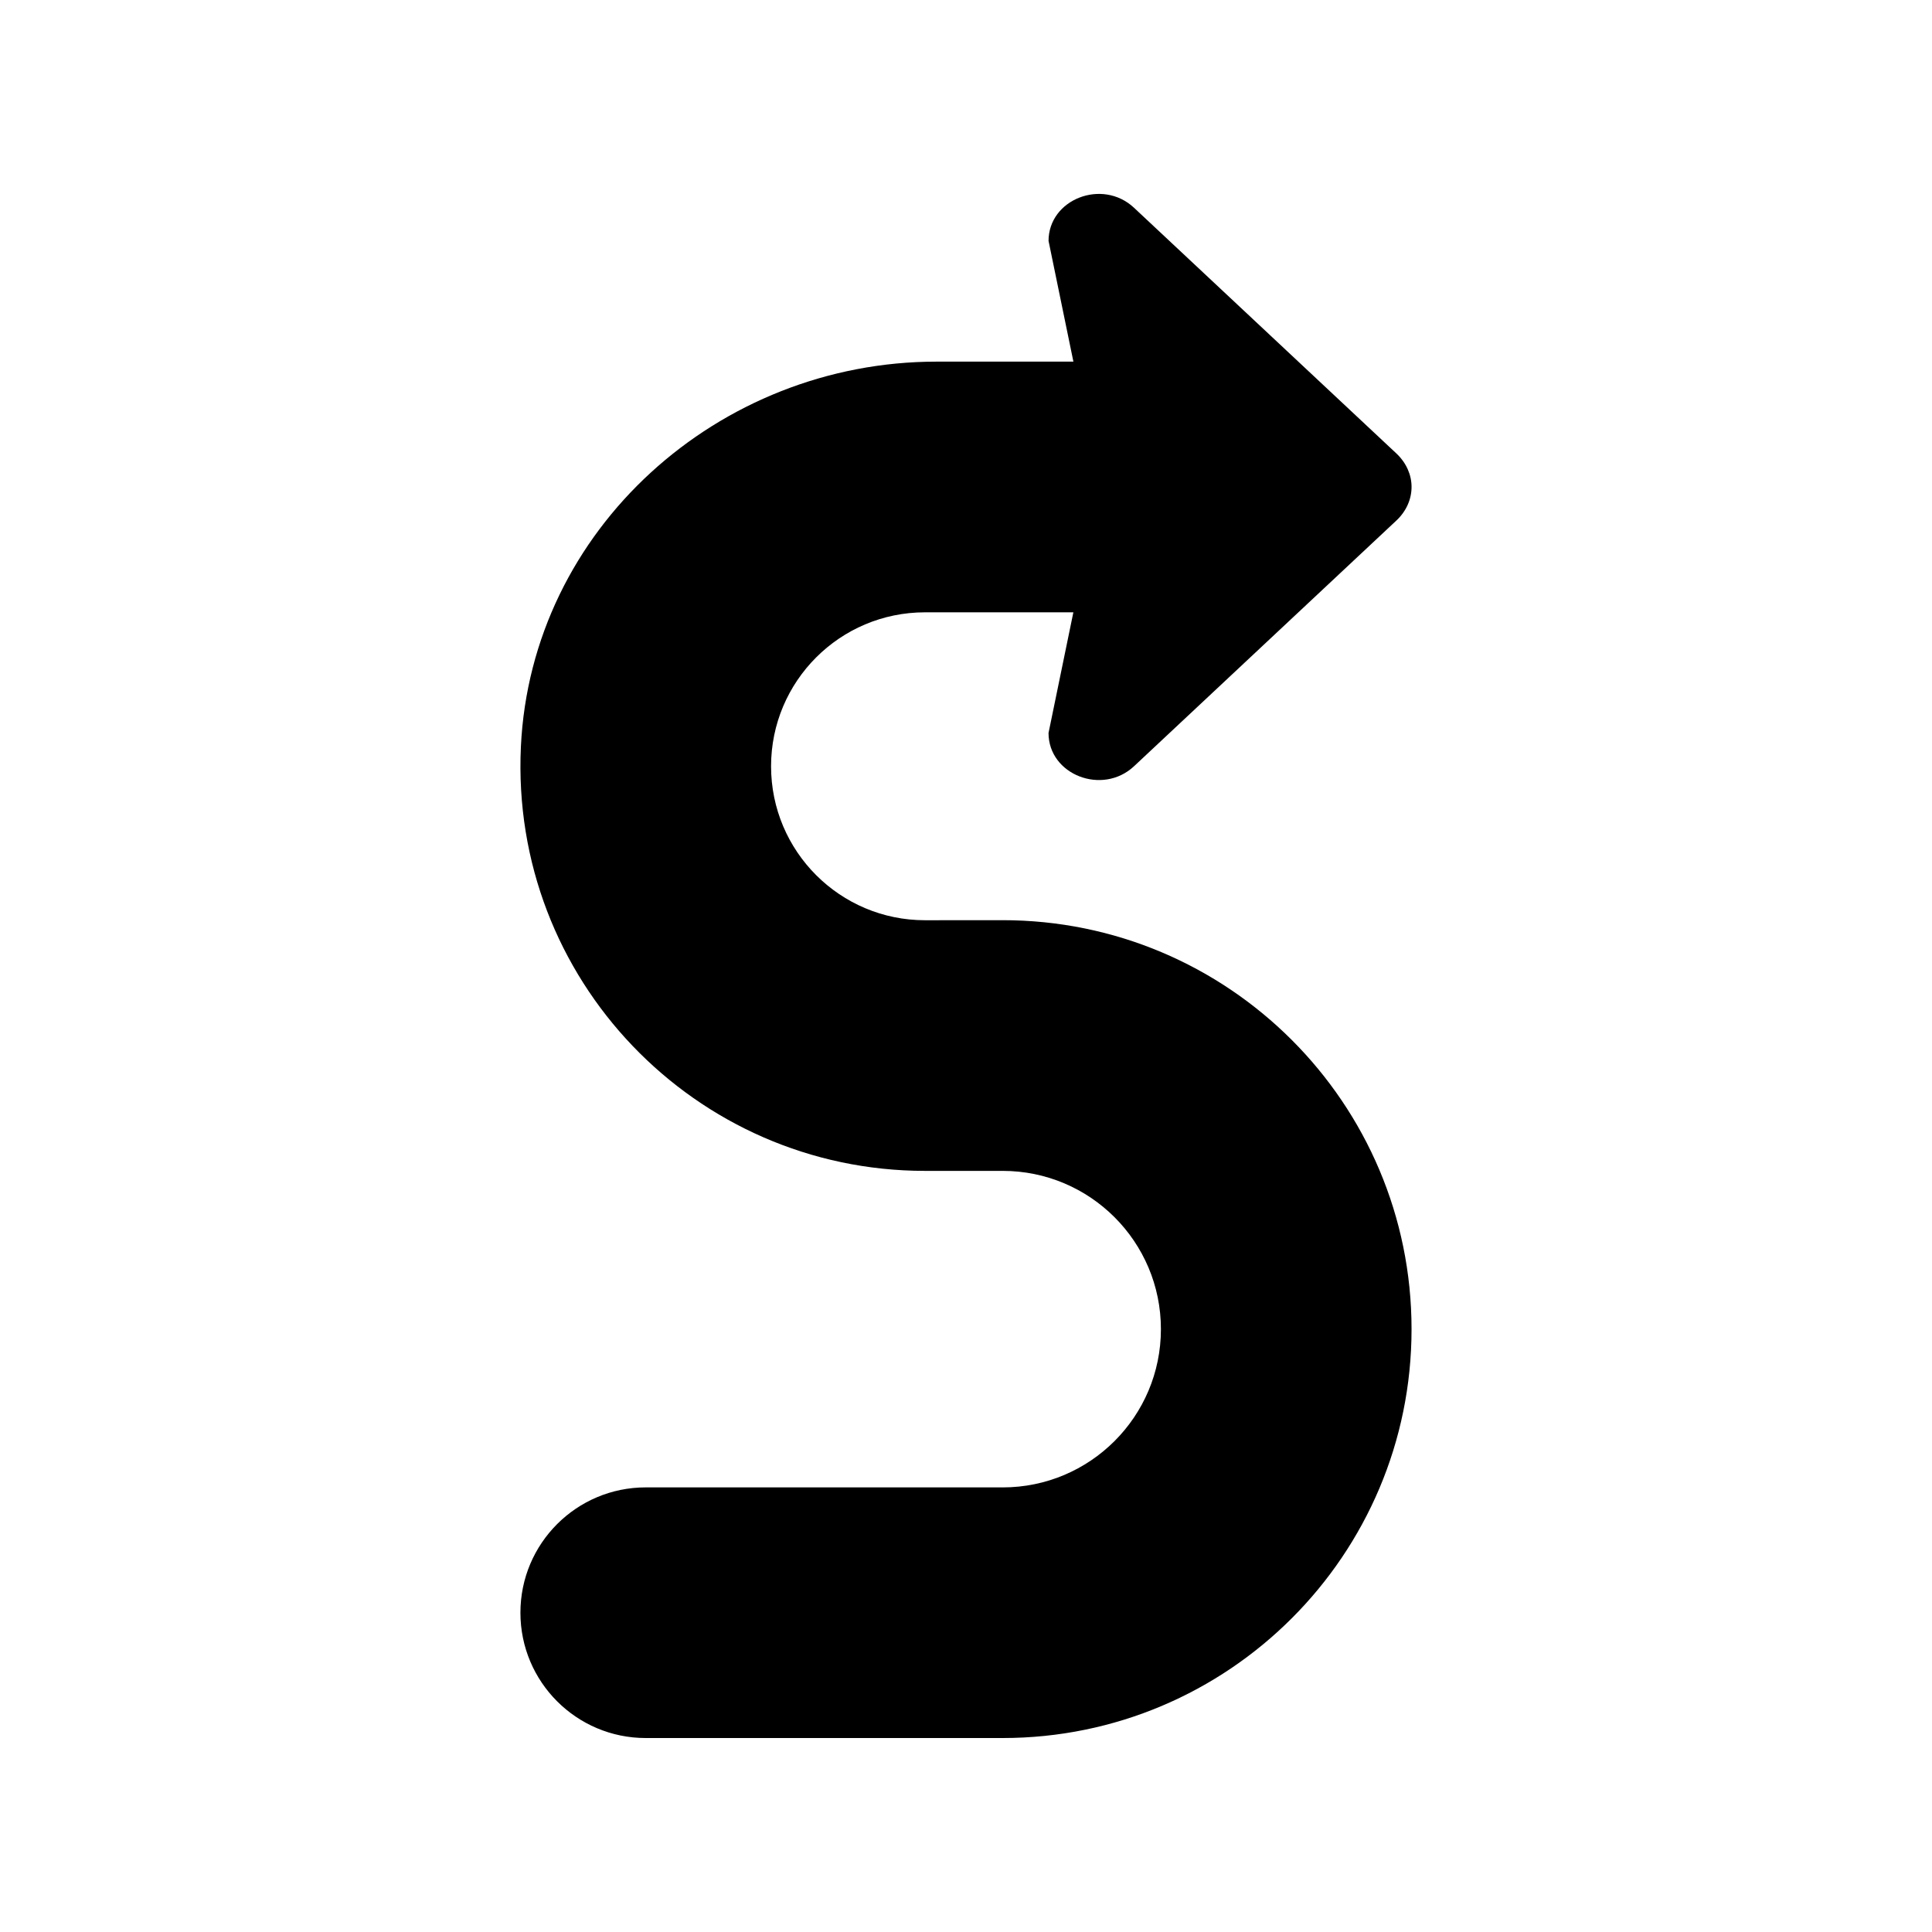
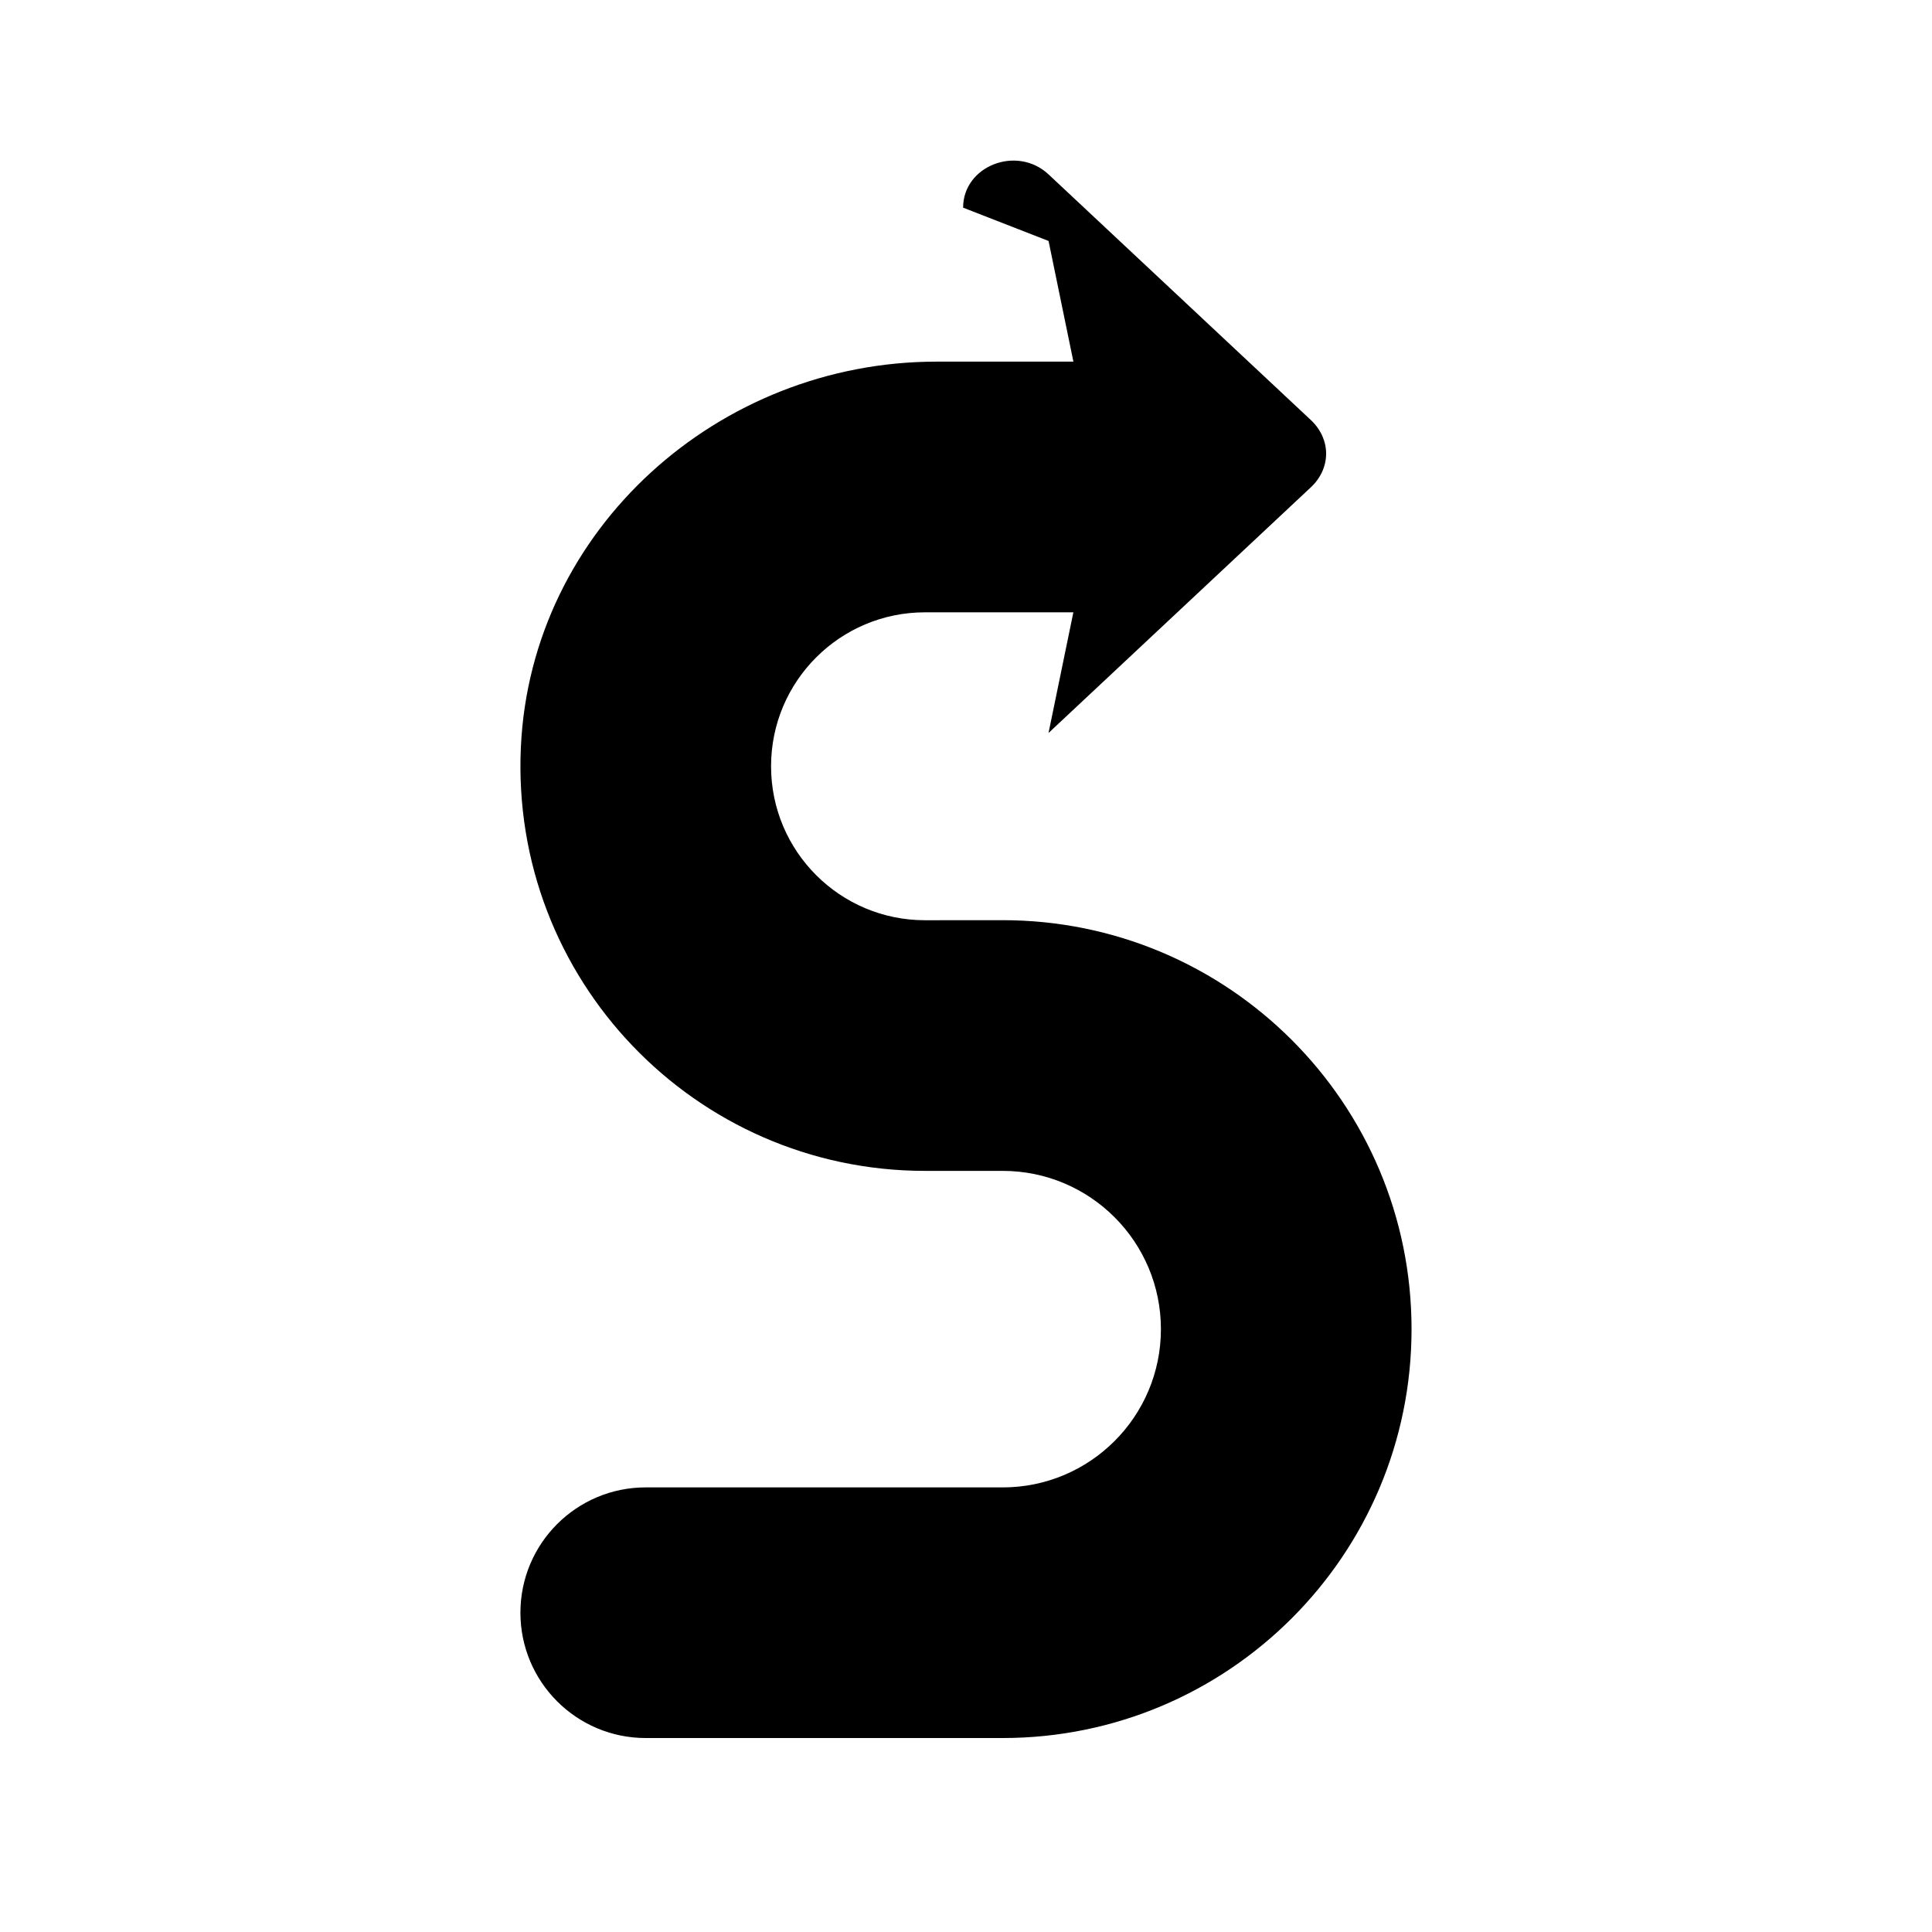
<svg xmlns="http://www.w3.org/2000/svg" fill="#000000" width="800px" height="800px" version="1.1" viewBox="144 144 512 512">
-   <path d="m421.88 207.86 6.582 31.977h-36.281c-57.742 0-107.42 44.367-110.14 102.05-2.898 61.574 46.168 112.41 107.11 112.41h20.562c23.168 0 41.941 18.781 41.941 41.941 0 23.168-18.781 41.941-41.941 41.941l-94.586-0.004c-18.344 0-33.211 14.871-33.211 33.211 0 18.344 14.871 33.211 33.211 33.211h94.566c59.859 0.012 108.38-48.512 108.38-108.36 0-59.898-48.586-108.44-108.48-108.38l-20.422 0.016c-22.547 0.023-40.832-18.254-40.832-40.801 0-22.531 18.262-40.801 40.801-40.801h39.312l-6.582 31.977c0 11.059 14.25 16.641 22.641 8.832l23.781-22.27 45.848-42.941c2.59-2.473 3.938-5.629 3.938-8.832 0-3.156-1.348-6.305-3.938-8.785l-45.852-42.941-23.781-22.27c-8.391-7.82-22.633-2.238-22.633 8.824z" />
+   <path d="m421.88 207.86 6.582 31.977h-36.281c-57.742 0-107.42 44.367-110.14 102.05-2.898 61.574 46.168 112.41 107.11 112.41h20.562c23.168 0 41.941 18.781 41.941 41.941 0 23.168-18.781 41.941-41.941 41.941l-94.586-0.004c-18.344 0-33.211 14.871-33.211 33.211 0 18.344 14.871 33.211 33.211 33.211h94.566c59.859 0.012 108.38-48.512 108.38-108.36 0-59.898-48.586-108.44-108.48-108.38l-20.422 0.016c-22.547 0.023-40.832-18.254-40.832-40.801 0-22.531 18.262-40.801 40.801-40.801h39.312l-6.582 31.977l23.781-22.27 45.848-42.941c2.59-2.473 3.938-5.629 3.938-8.832 0-3.156-1.348-6.305-3.938-8.785l-45.852-42.941-23.781-22.27c-8.391-7.82-22.633-2.238-22.633 8.824z" />
</svg>